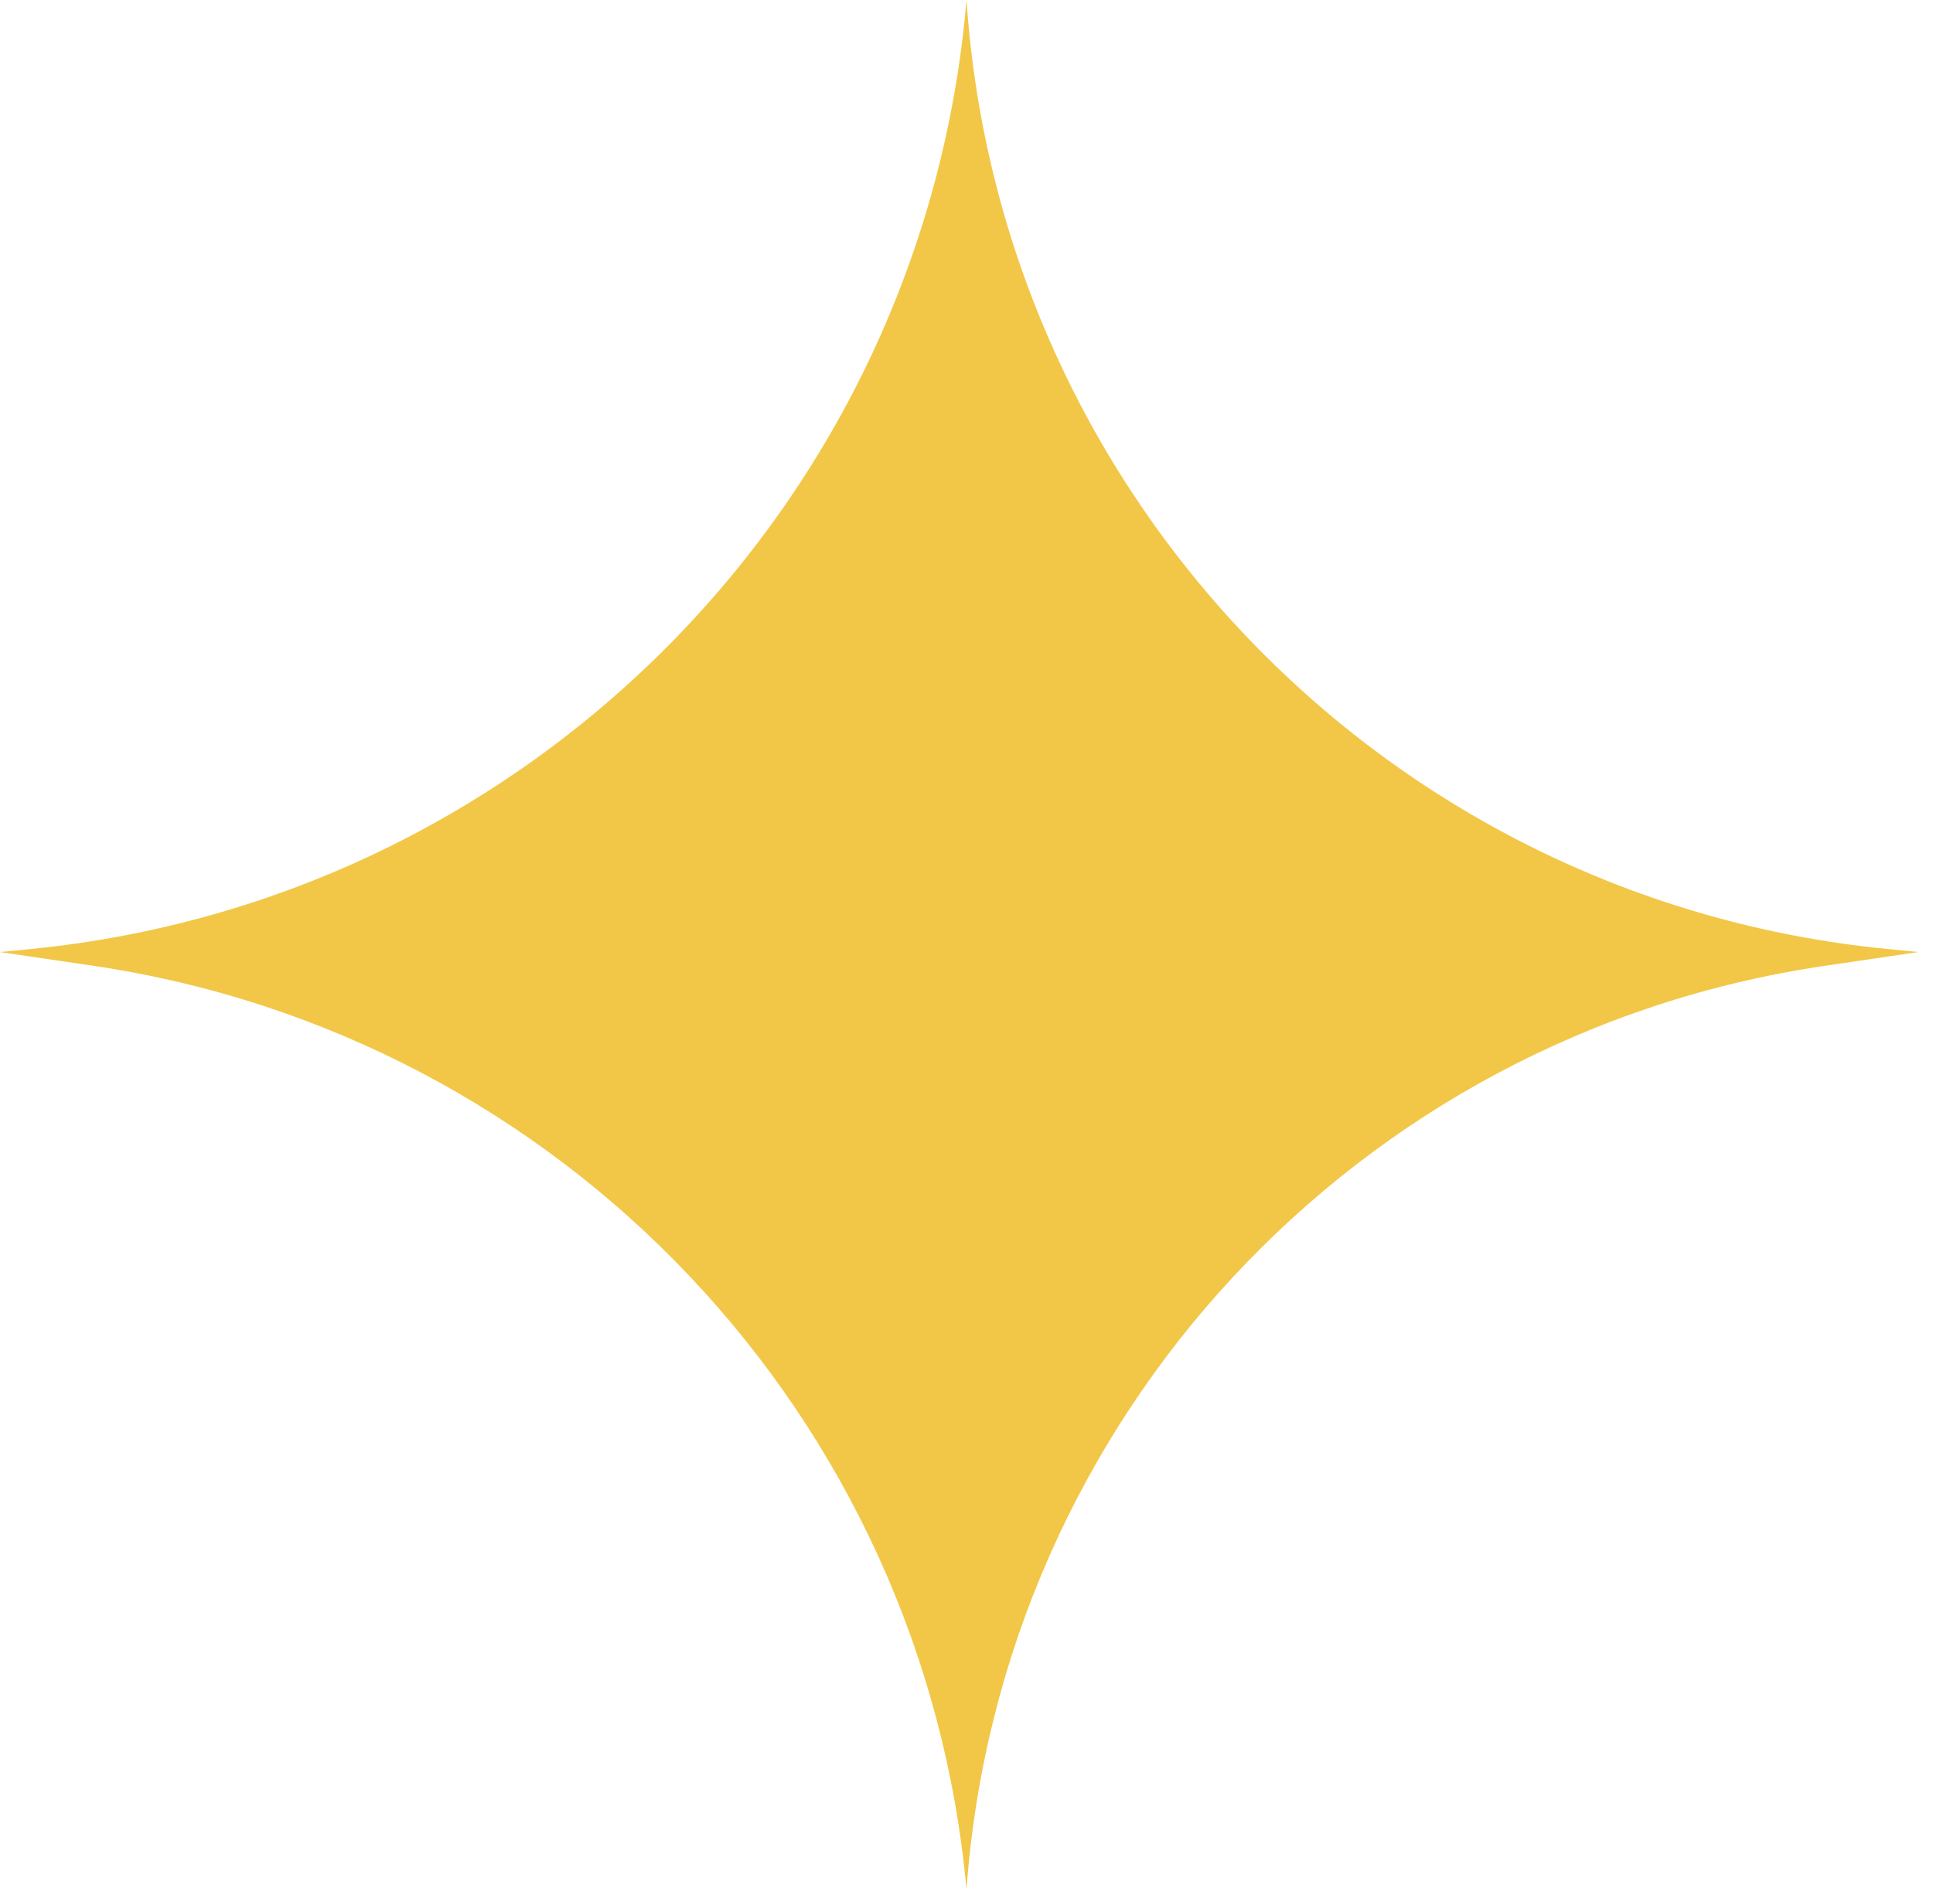
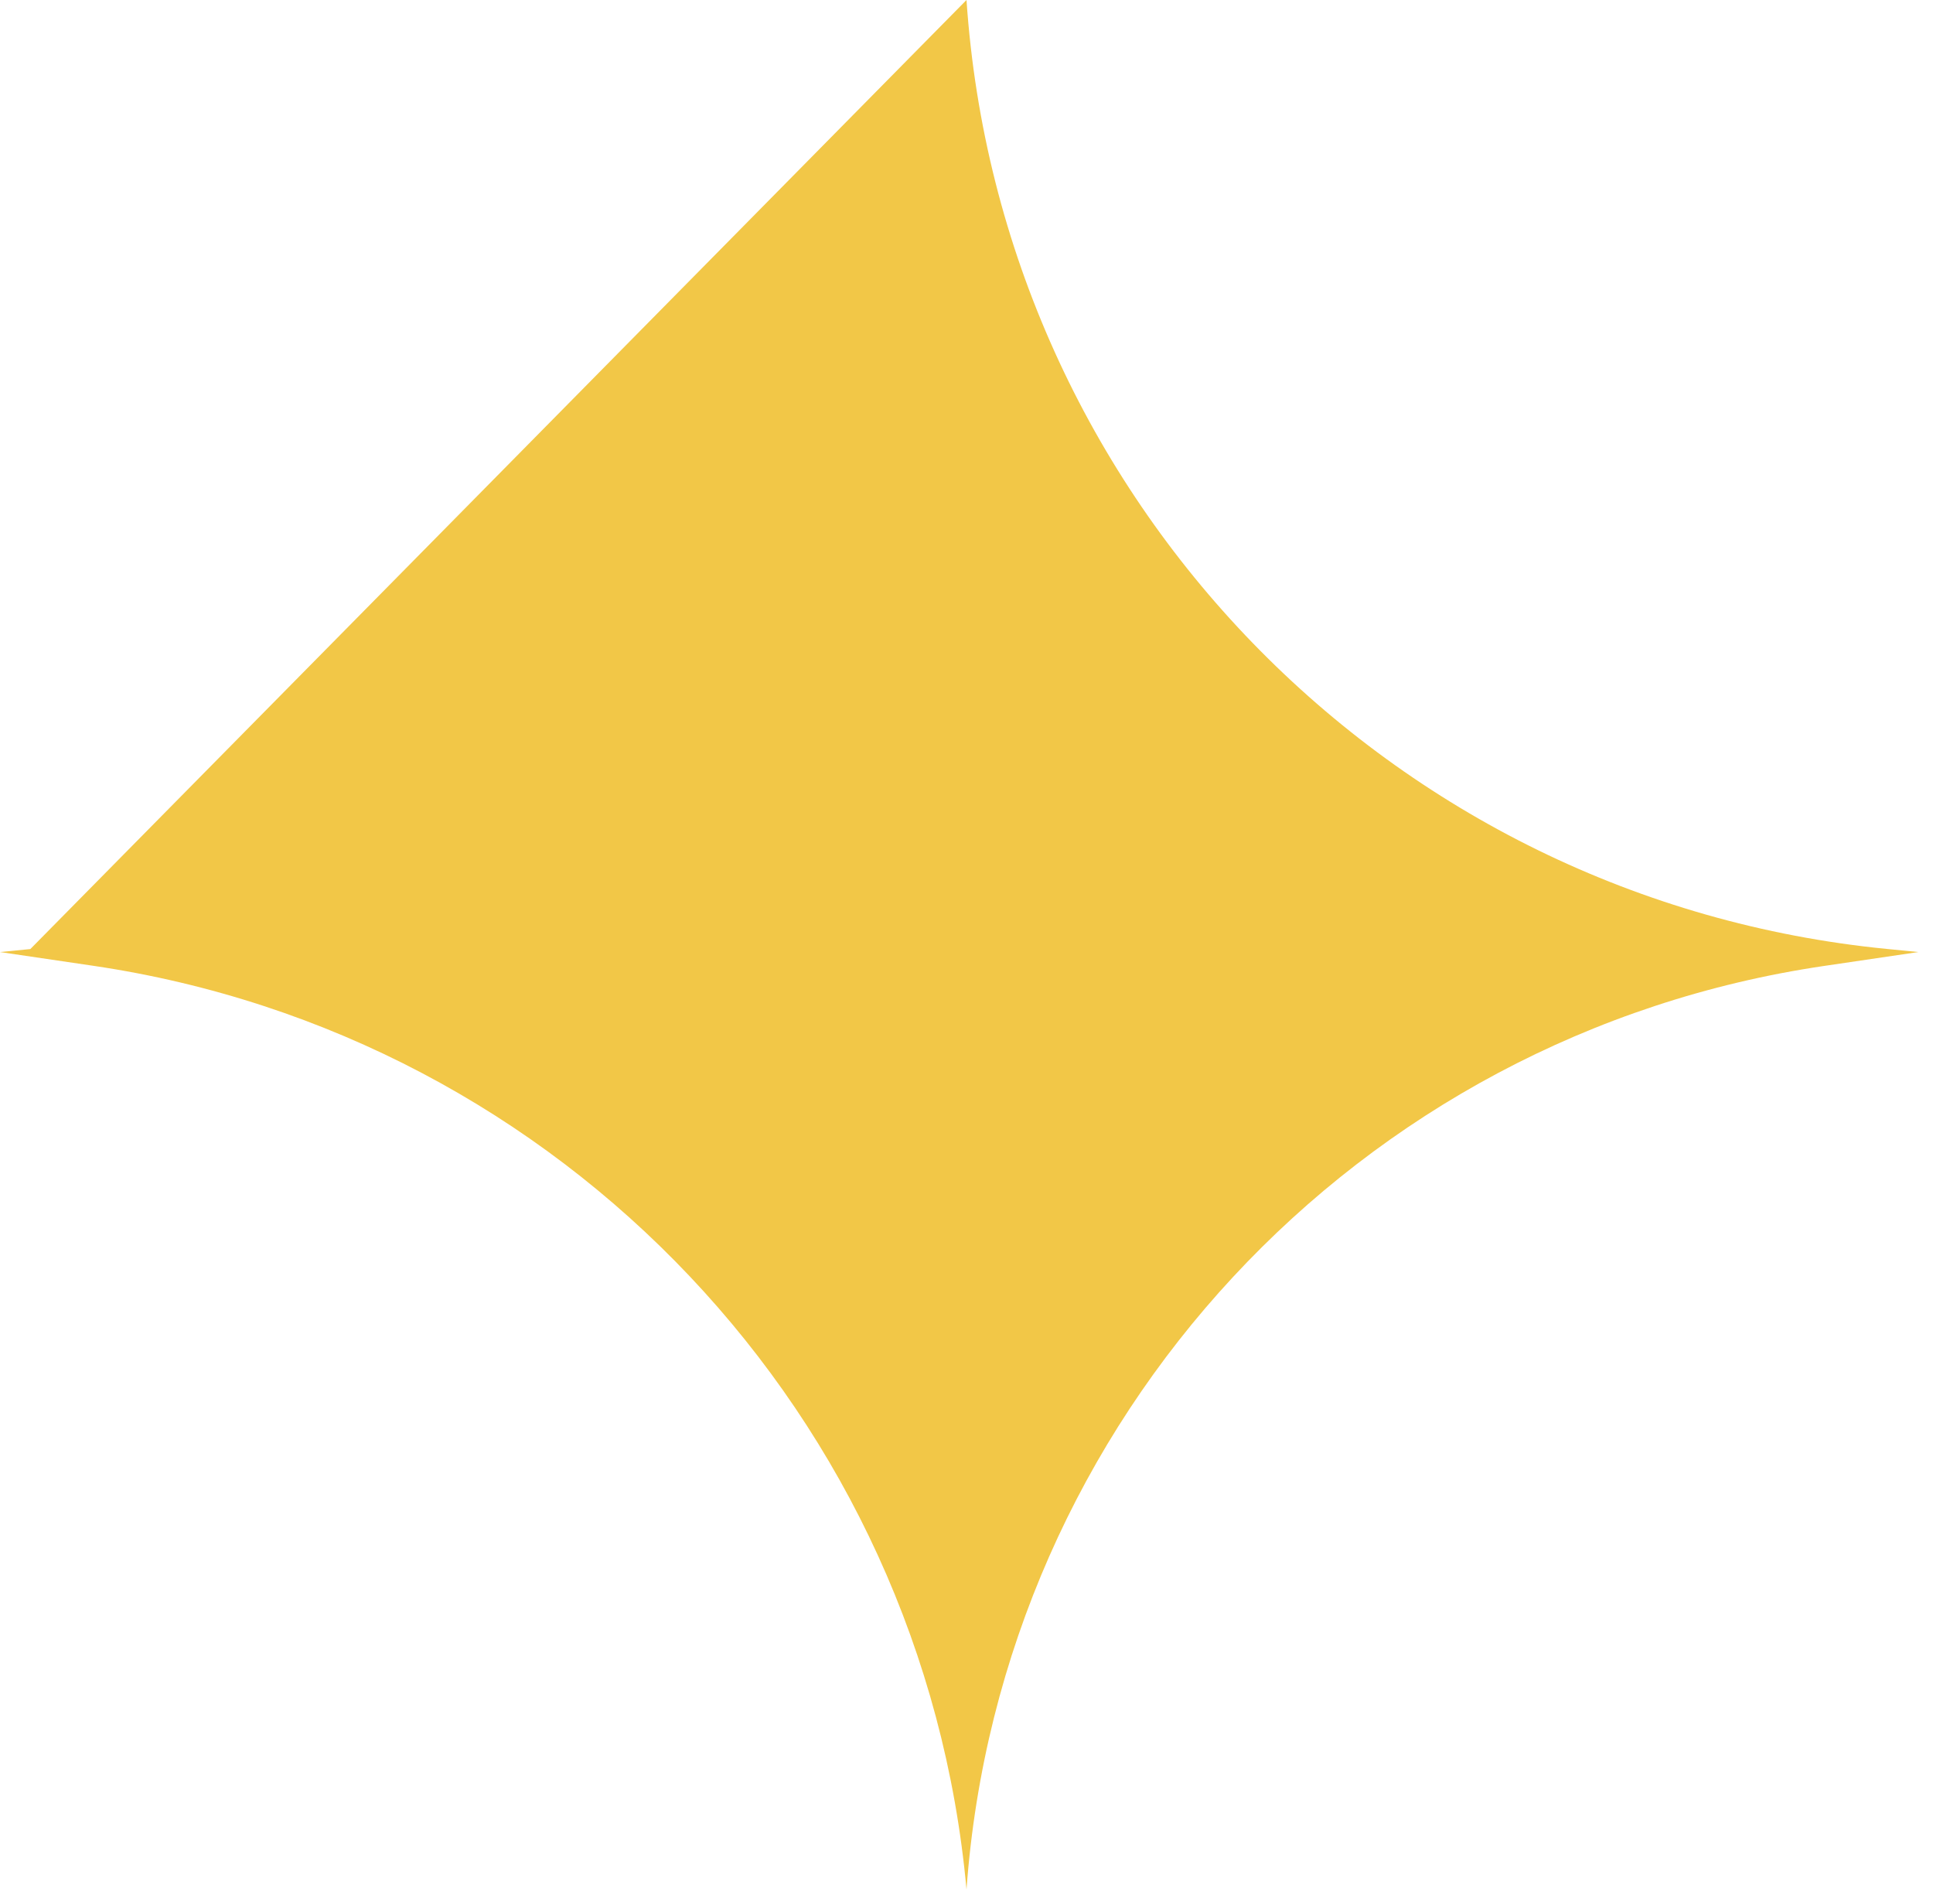
<svg xmlns="http://www.w3.org/2000/svg" width="66" height="65" viewBox="0 0 66 65" fill="none">
-   <path d="M33 0C34.154 17.026 47.443 30.724 64.426 32.394L65.5 32.5L62.277 32.975C46.338 35.327 34.169 48.431 33 64.5C31.533 48.366 19.21 35.334 3.182 32.969L0 32.5L1.036 32.398C18.109 30.719 31.551 17.094 33 0Z" fill="#F2C747" />
+   <path d="M33 0C34.154 17.026 47.443 30.724 64.426 32.394L65.5 32.5L62.277 32.975C46.338 35.327 34.169 48.431 33 64.5C31.533 48.366 19.21 35.334 3.182 32.969L0 32.5L1.036 32.398Z" fill="#F2C747" />
</svg>